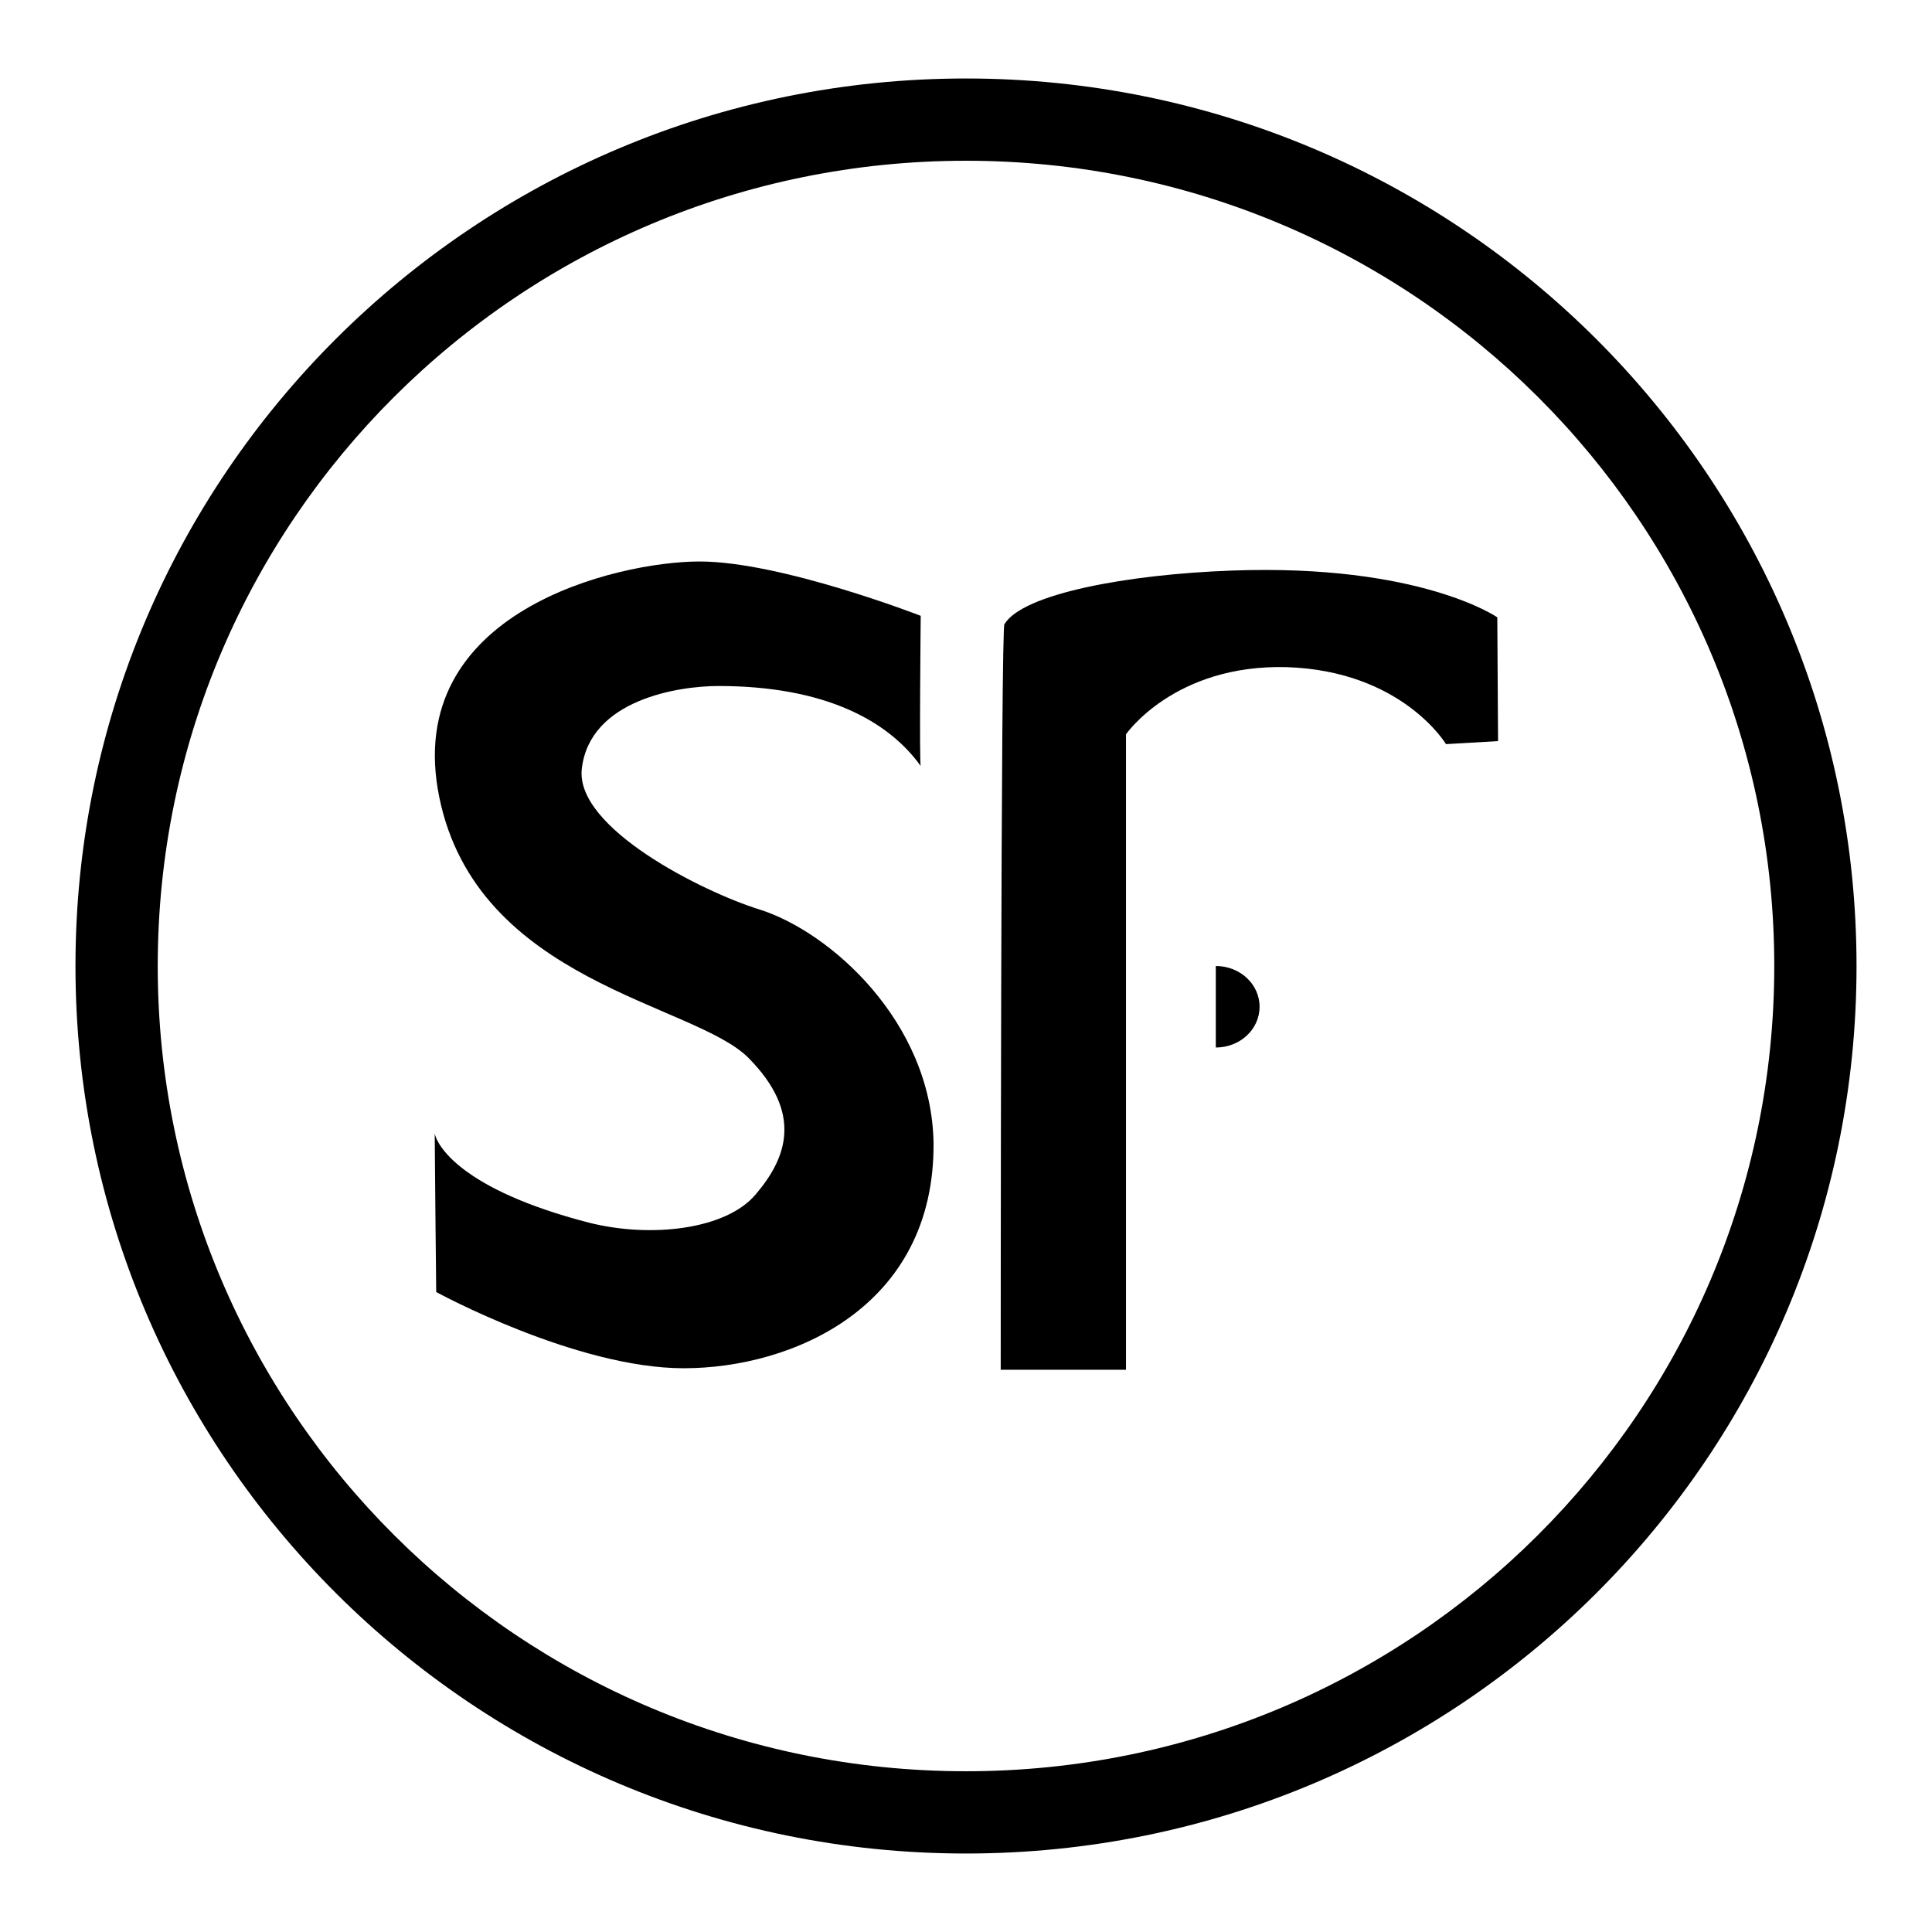
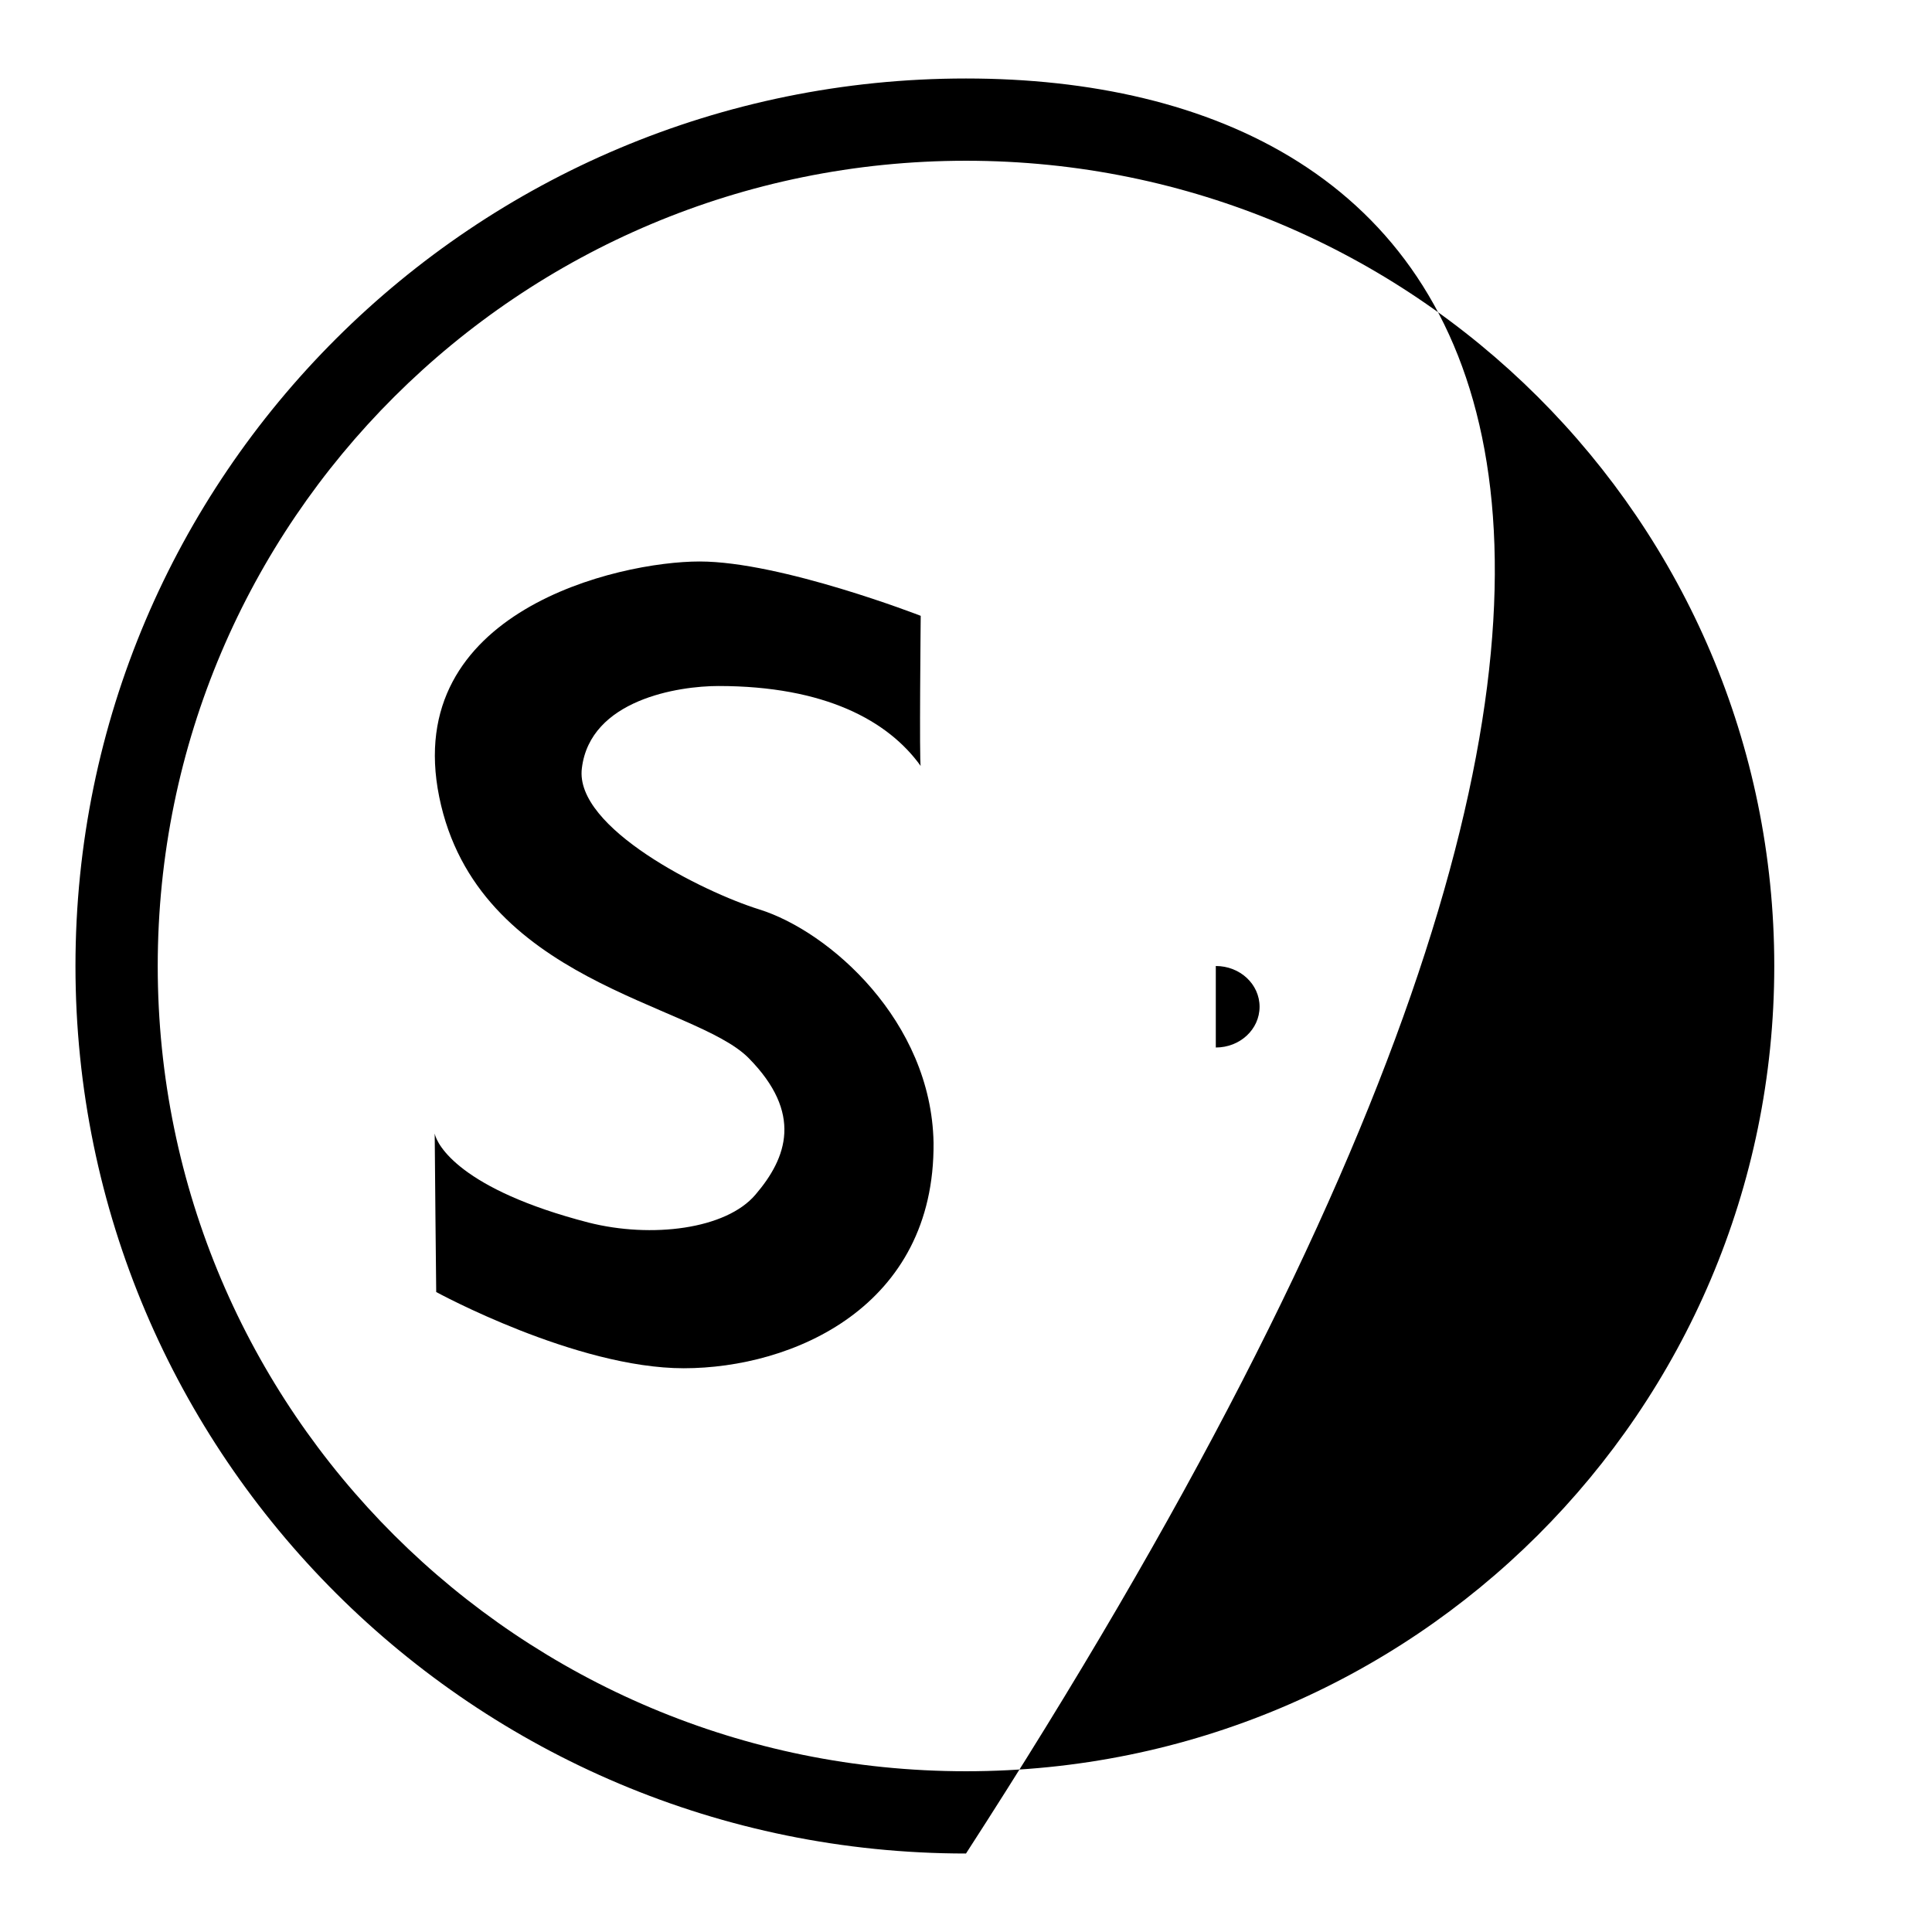
<svg xmlns="http://www.w3.org/2000/svg" version="1.1" x="0px" y="0px" viewBox="0 0 256 256" enable-background="new 0 0 256 256" xml:space="preserve">
  <g>
    <g>
-       <path fill="#000000" d="M128,10.4C62.8,10.4,10,63.1,10,128c0,64.9,52.8,117.6,118,117.6c65.2,0,118-52.6,118-117.6C246,63.1,193.2,10.4,128,10.4z M128,234.7c-59.2,0-107.1-47.8-107.1-106.7C20.9,69.1,68.8,21.3,128,21.3c59.2,0,107.1,47.8,107.1,106.7C235.1,186.9,187.2,234.7,128,234.7z" />
+       <path fill="#000000" d="M128,10.4C62.8,10.4,10,63.1,10,128c0,64.9,52.8,117.6,118,117.6C246,63.1,193.2,10.4,128,10.4z M128,234.7c-59.2,0-107.1-47.8-107.1-106.7C20.9,69.1,68.8,21.3,128,21.3c59.2,0,107.1,47.8,107.1,106.7C235.1,186.9,187.2,234.7,128,234.7z" />
      <path fill="#000000" d="M100.6,120.5c-7.4-2.3-24.5-10.8-23.5-18.7c1.1-9.1,12.8-10.9,18.1-10.9c14.1,0,22.5,4.6,26.8,10.6c-0.2-0.3,0-19.9,0-19.9s-18.5-7.2-29.3-7.2c-10.8,0-39.5,6.6-34.5,31.2c5,24.6,33.8,27.3,41,34.6c7.2,7.3,5.1,13.2,0.9,18.1c-3.9,4.6-13.8,5.8-22.1,3.7c-17-4.4-20.1-10.3-20.4-11.8c0,1.9,0.2,21,0.2,21s18.5,10.1,32.8,10.1c14.4,0,33.3-8.1,33.1-29.9C123.4,135.3,109.9,123.4,100.6,120.5z" />
-       <path fill="#000000" d="M198.4,81.8c0,0-10.2-7.1-35.1-6.2c-14,0.5-27.8,3.1-30.2,7.1c-0.5-0.9-0.5,98.8-0.5,98.8h16.6V97.3c0,0,6.4-9.3,21.3-8.9c15.3,0.5,21.1,10.2,21.1,10.2l6.9-0.4L198.4,81.8z" />
      <path fill="#000000" d="M161.1,128c3.2,0,5.8,2.4,5.8,5.4c0,3-2.6,5.4-5.8,5.4V128z" />
    </g>
  </g>
</svg>